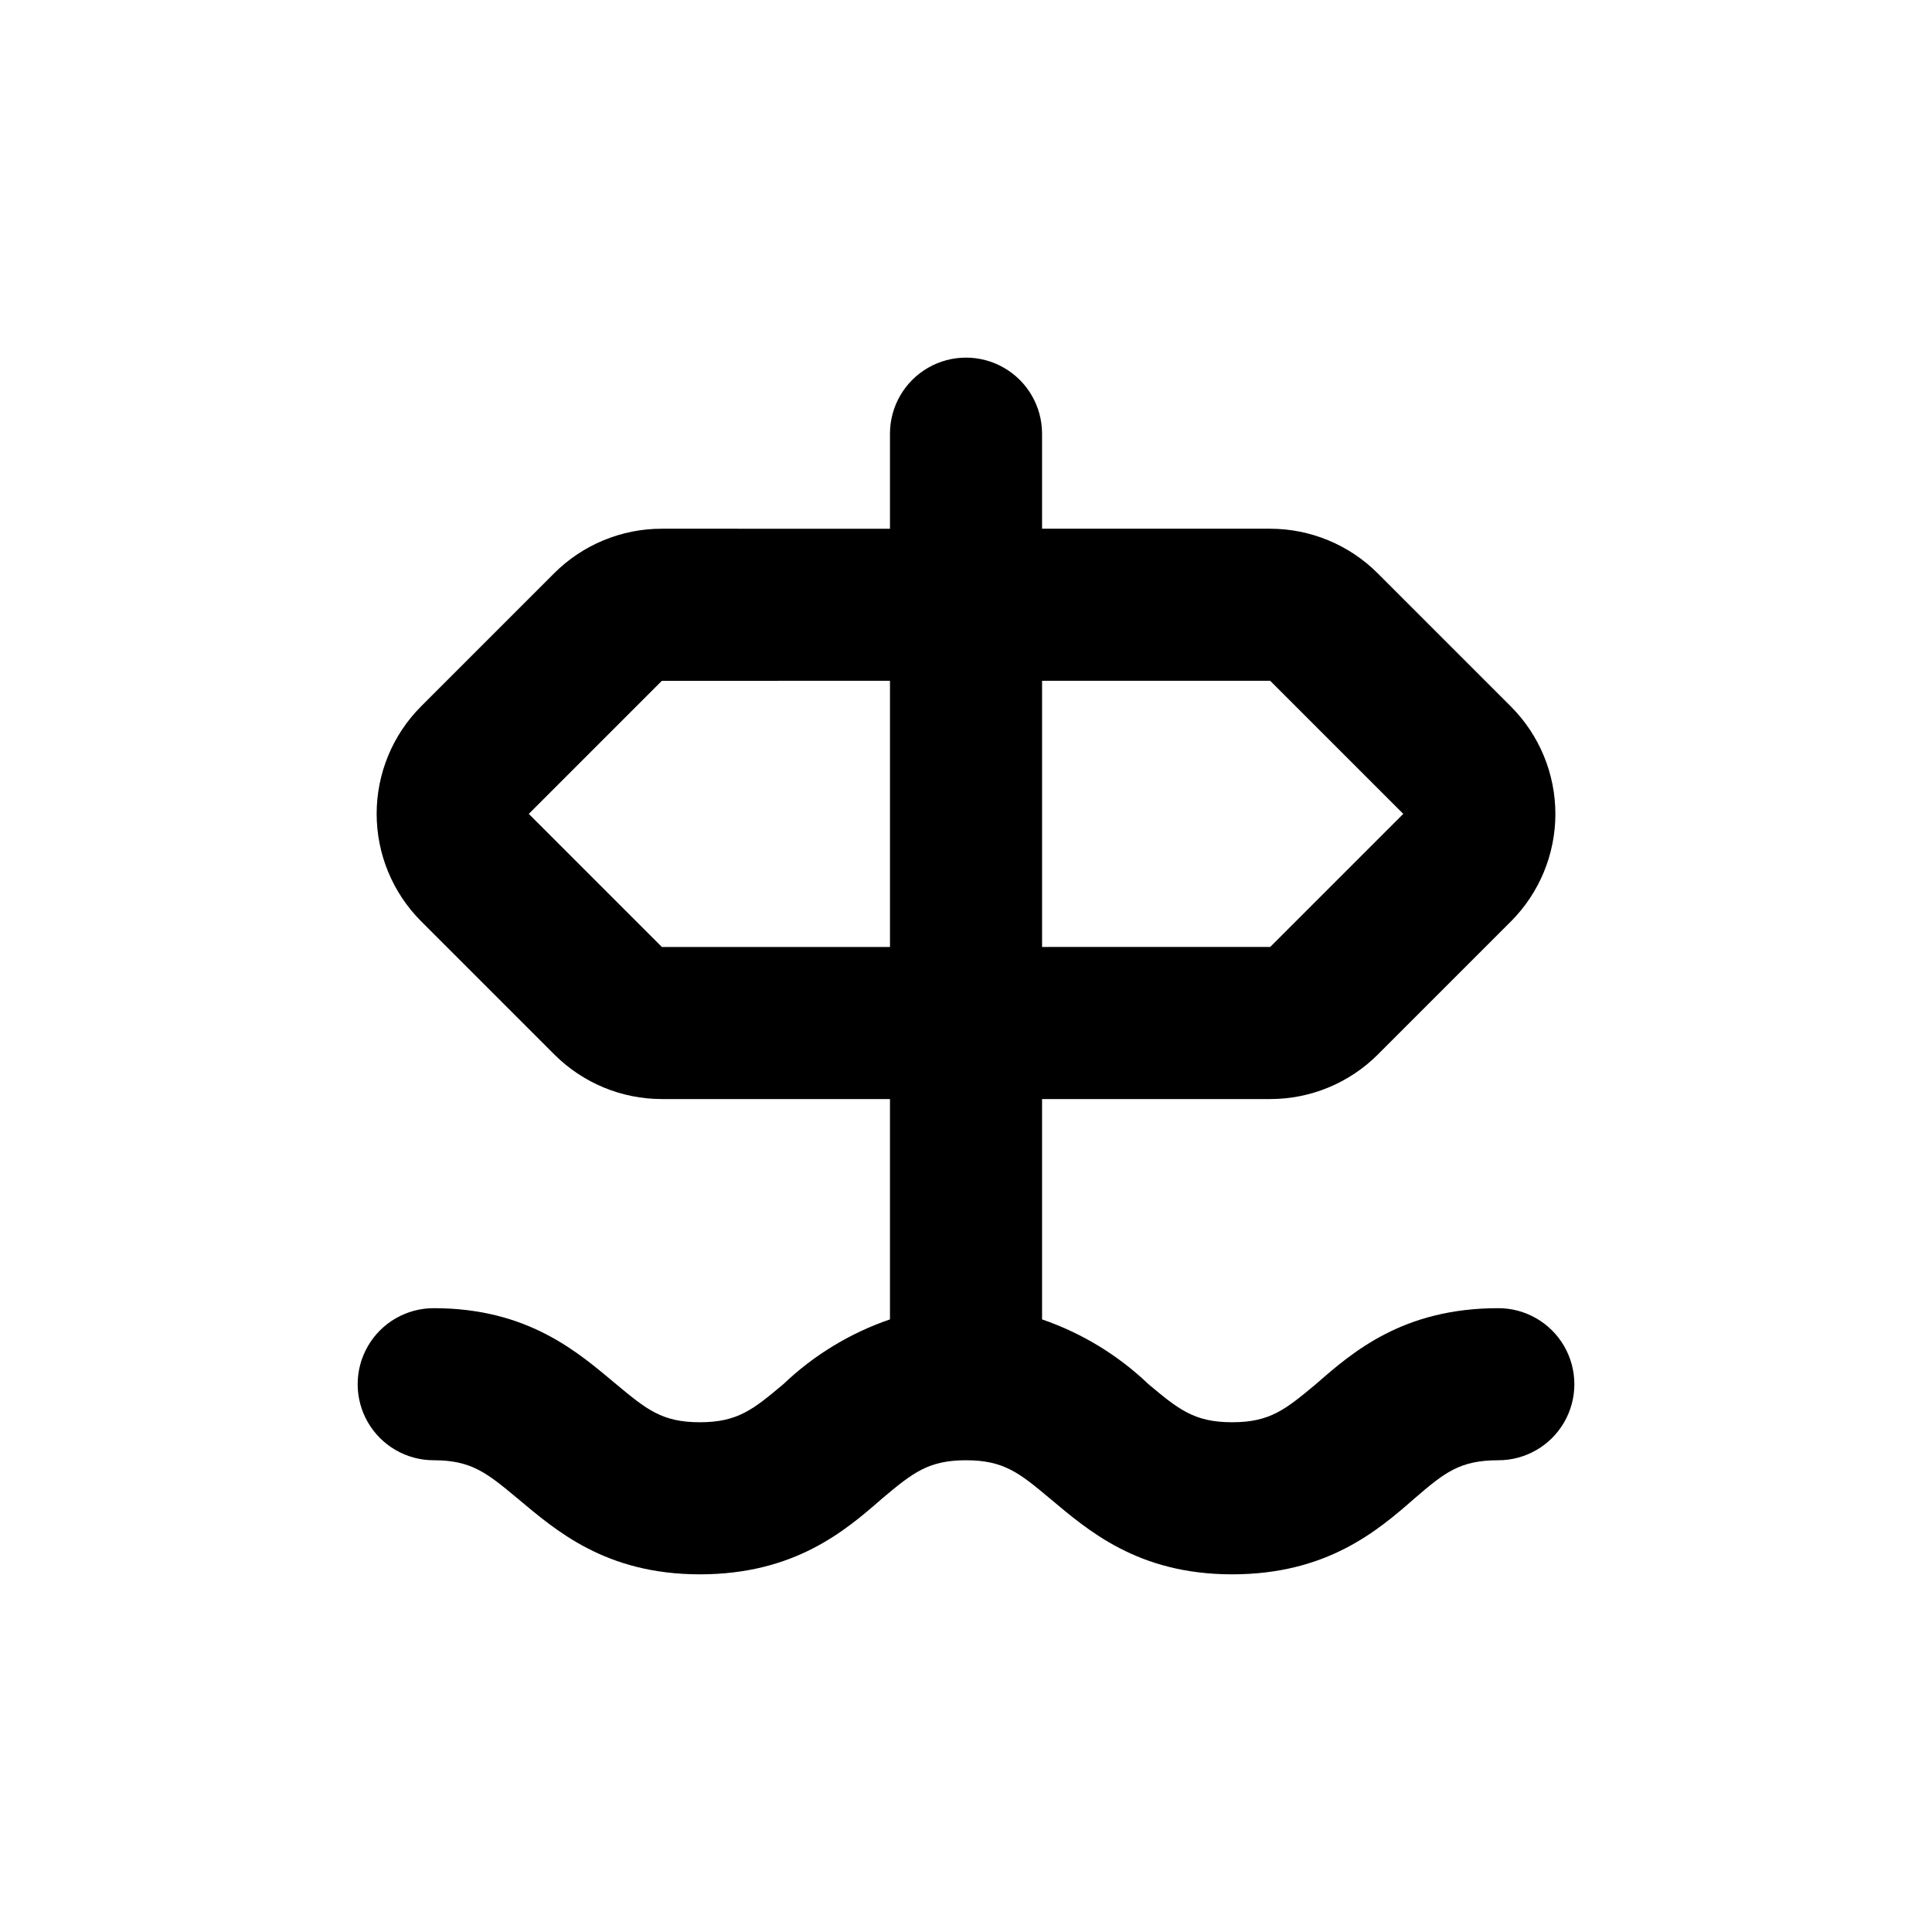
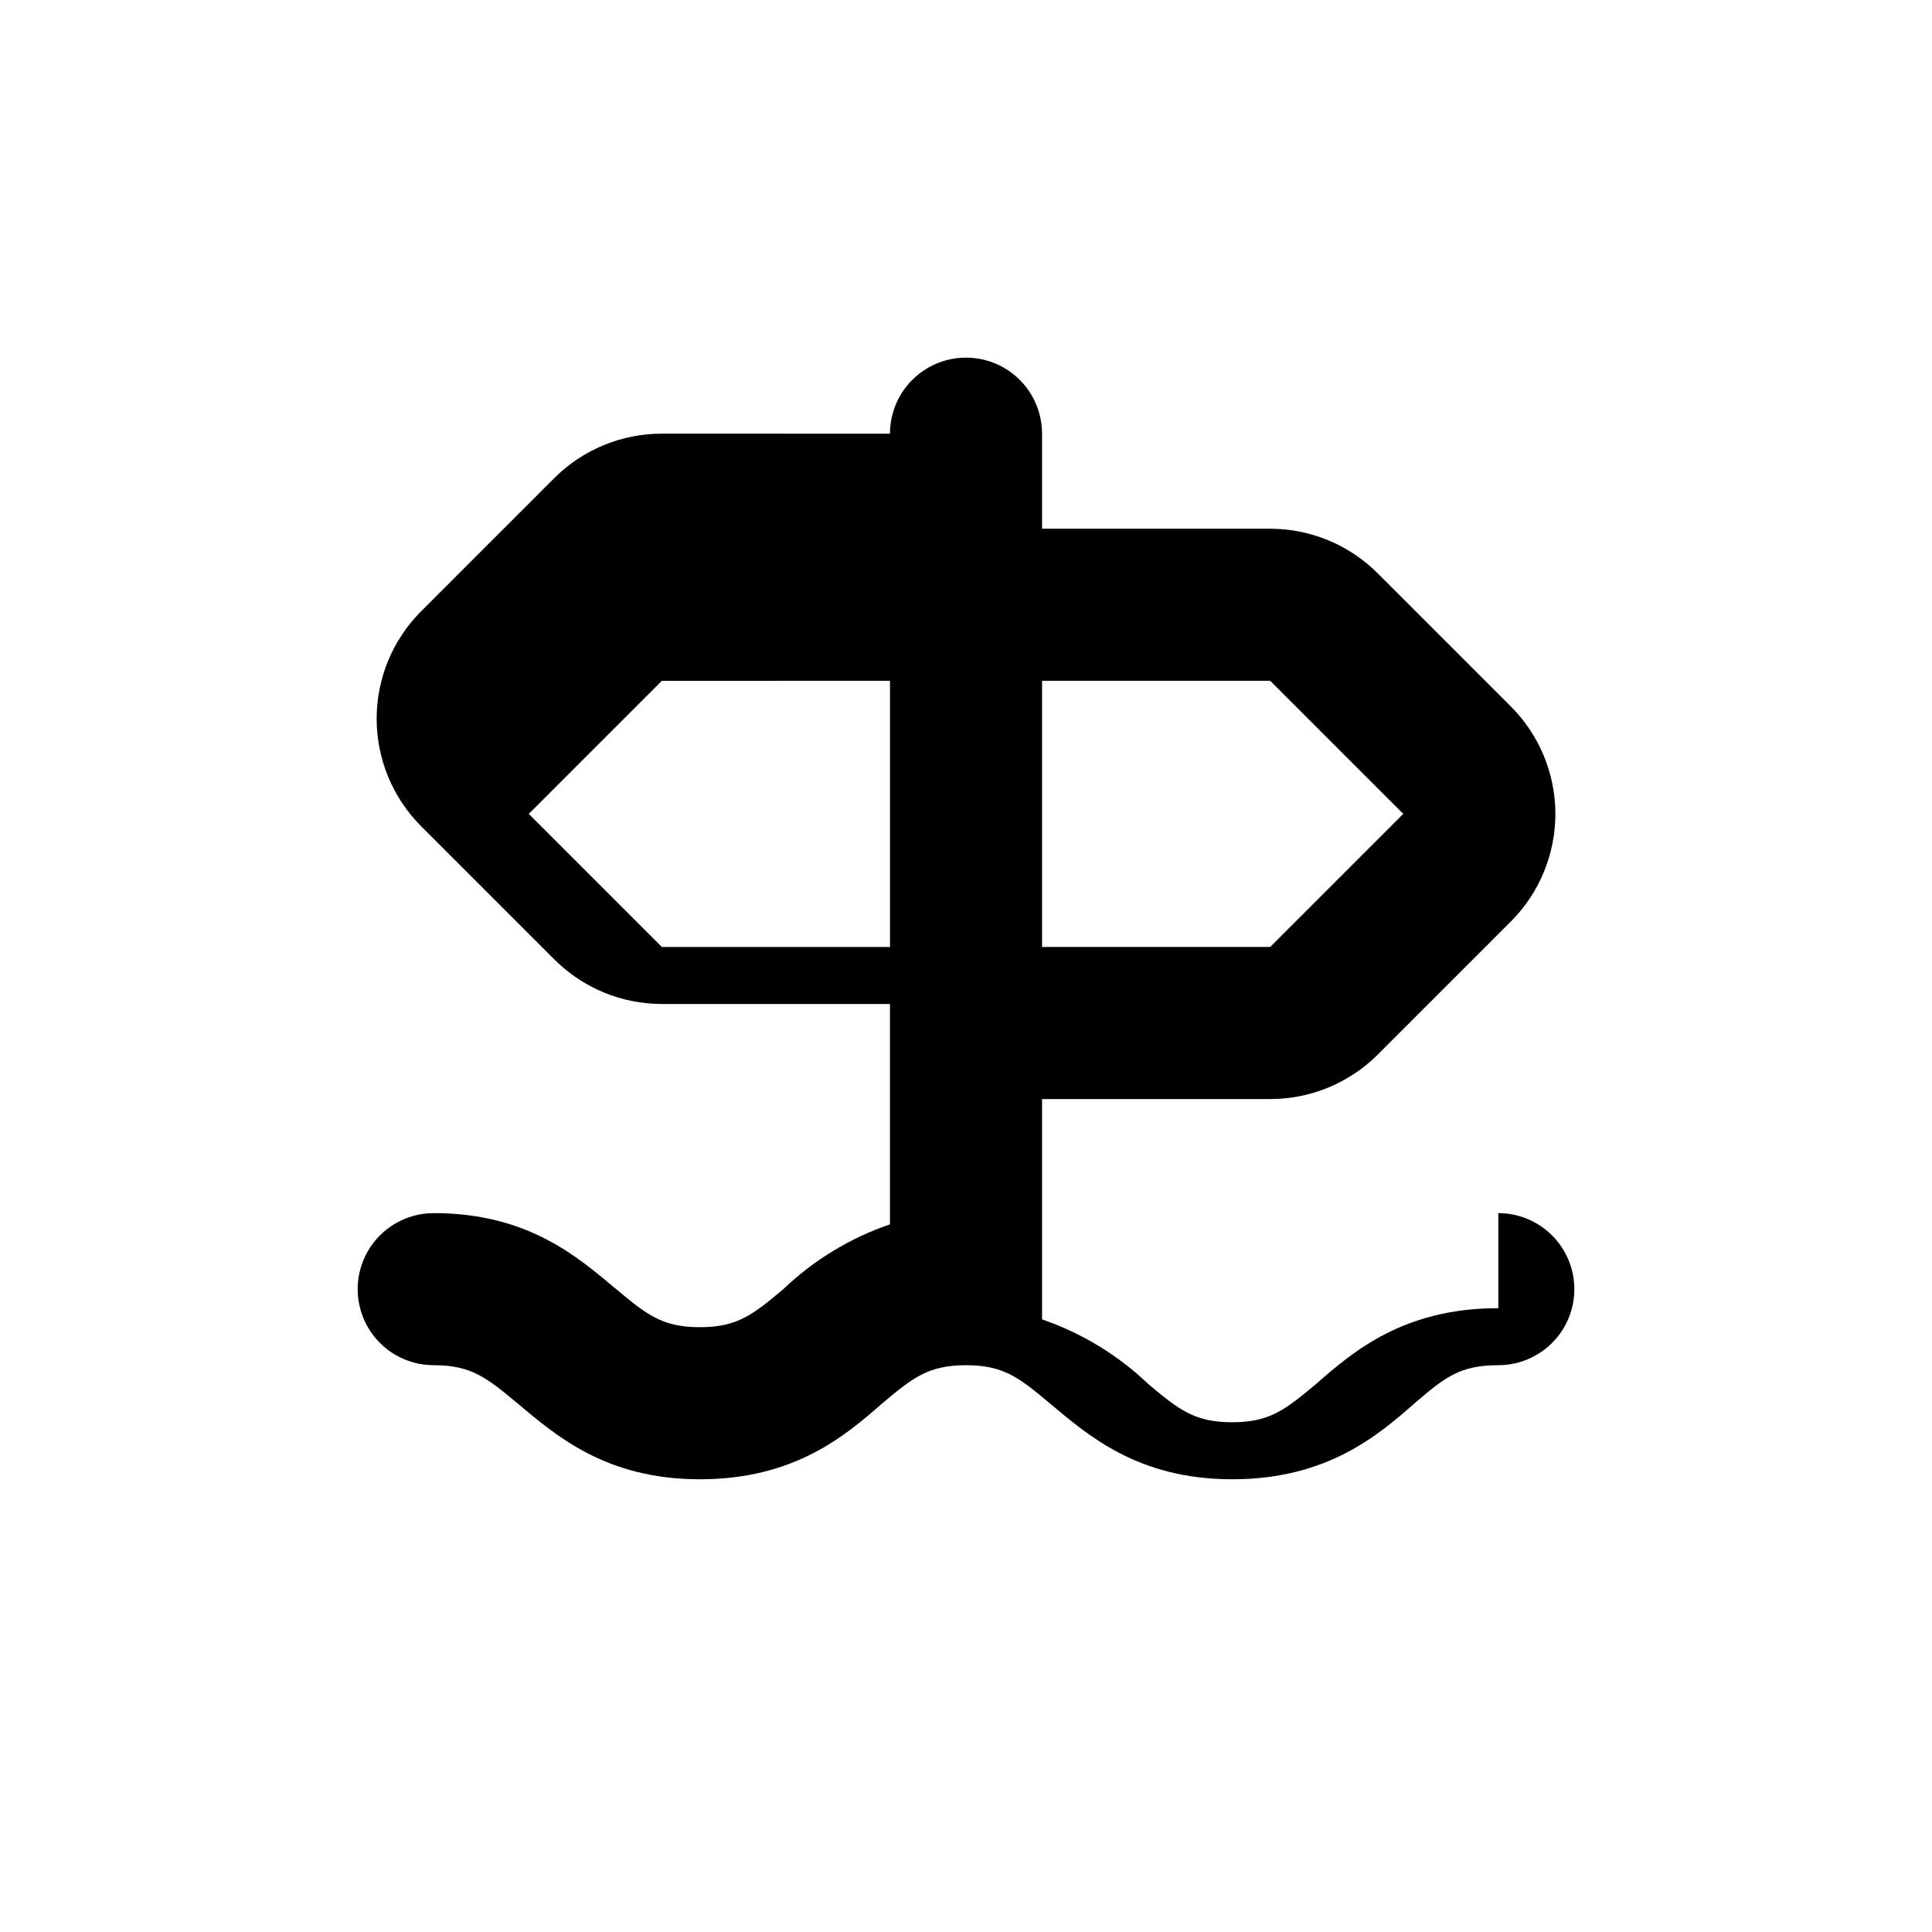
<svg xmlns="http://www.w3.org/2000/svg" fill="#000000" width="800px" height="800px" version="1.1" viewBox="144 144 512 512">
-   <path d="m541.07 490.68c-25.191 0-38.543 11.539-48.367 20.152-8.012 6.652-12.09 10.078-22.168 10.078s-14.207-3.426-22.168-10.078c-8.051-7.695-17.676-13.559-28.211-17.18v-58.391h60.457c10.691 0.008 20.949-4.234 28.516-11.789l35.266-35.266c7.551-7.559 11.797-17.809 11.797-28.492s-4.246-20.934-11.797-28.492l-35.266-35.266c-7.559-7.574-17.816-11.832-28.516-11.84h-60.457v-25.188c0-7.203-3.844-13.855-10.078-17.453-6.234-3.602-13.918-3.602-20.152 0-6.234 3.598-10.074 10.25-10.074 17.453v25.191l-60.457-0.004c-10.695-0.008-20.953 4.234-28.516 11.789l-35.27 35.27c-7.551 7.555-11.793 17.805-11.793 28.488 0 10.684 4.242 20.934 11.793 28.492l35.266 35.266h0.004c7.555 7.574 17.812 11.836 28.516 11.84h60.457v58.391c-10.555 3.613-20.199 9.473-28.266 17.18-7.961 6.652-12.039 10.078-22.117 10.078s-14.156-3.426-22.168-10.078c-10.078-8.414-23.277-20.152-48.367-20.152h0.004c-7.203 0-13.855 3.84-17.453 10.078-3.602 6.234-3.602 13.914 0 20.152 3.598 6.234 10.25 10.074 17.453 10.074 10.078 0 14.156 3.426 22.168 10.078 10.078 8.414 23.277 20.152 48.367 20.152s38.543-11.539 48.367-20.152c7.957-6.652 12.086-10.078 22.164-10.078s14.207 3.426 22.168 10.078c10.078 8.414 23.277 20.152 48.367 20.152s38.543-11.539 48.367-20.152c7.961-6.852 11.992-10.078 22.168-10.078h-0.004c7.199 0 13.852-3.84 17.453-10.074 3.598-6.238 3.598-13.918 0-20.152-3.602-6.238-10.254-10.078-17.453-10.078zm-120.91-166.26h60.457l35.266 35.266-35.266 35.266-60.457 0.004zm-40.305 70.535h-60.457l-35.266-35.266 35.266-35.266 60.457-0.004z" />
+   <path d="m541.07 490.68c-25.191 0-38.543 11.539-48.367 20.152-8.012 6.652-12.09 10.078-22.168 10.078s-14.207-3.426-22.168-10.078c-8.051-7.695-17.676-13.559-28.211-17.18v-58.391h60.457c10.691 0.008 20.949-4.234 28.516-11.789l35.266-35.266c7.551-7.559 11.797-17.809 11.797-28.492s-4.246-20.934-11.797-28.492l-35.266-35.266c-7.559-7.574-17.816-11.832-28.516-11.84h-60.457v-25.188c0-7.203-3.844-13.855-10.078-17.453-6.234-3.602-13.918-3.602-20.152 0-6.234 3.598-10.074 10.25-10.074 17.453l-60.457-0.004c-10.695-0.008-20.953 4.234-28.516 11.789l-35.27 35.27c-7.551 7.555-11.793 17.805-11.793 28.488 0 10.684 4.242 20.934 11.793 28.492l35.266 35.266h0.004c7.555 7.574 17.812 11.836 28.516 11.84h60.457v58.391c-10.555 3.613-20.199 9.473-28.266 17.18-7.961 6.652-12.039 10.078-22.117 10.078s-14.156-3.426-22.168-10.078c-10.078-8.414-23.277-20.152-48.367-20.152h0.004c-7.203 0-13.855 3.84-17.453 10.078-3.602 6.234-3.602 13.914 0 20.152 3.598 6.234 10.25 10.074 17.453 10.074 10.078 0 14.156 3.426 22.168 10.078 10.078 8.414 23.277 20.152 48.367 20.152s38.543-11.539 48.367-20.152c7.957-6.652 12.086-10.078 22.164-10.078s14.207 3.426 22.168 10.078c10.078 8.414 23.277 20.152 48.367 20.152s38.543-11.539 48.367-20.152c7.961-6.852 11.992-10.078 22.168-10.078h-0.004c7.199 0 13.852-3.84 17.453-10.074 3.598-6.238 3.598-13.918 0-20.152-3.602-6.238-10.254-10.078-17.453-10.078zm-120.91-166.26h60.457l35.266 35.266-35.266 35.266-60.457 0.004zm-40.305 70.535h-60.457l-35.266-35.266 35.266-35.266 60.457-0.004z" />
</svg>